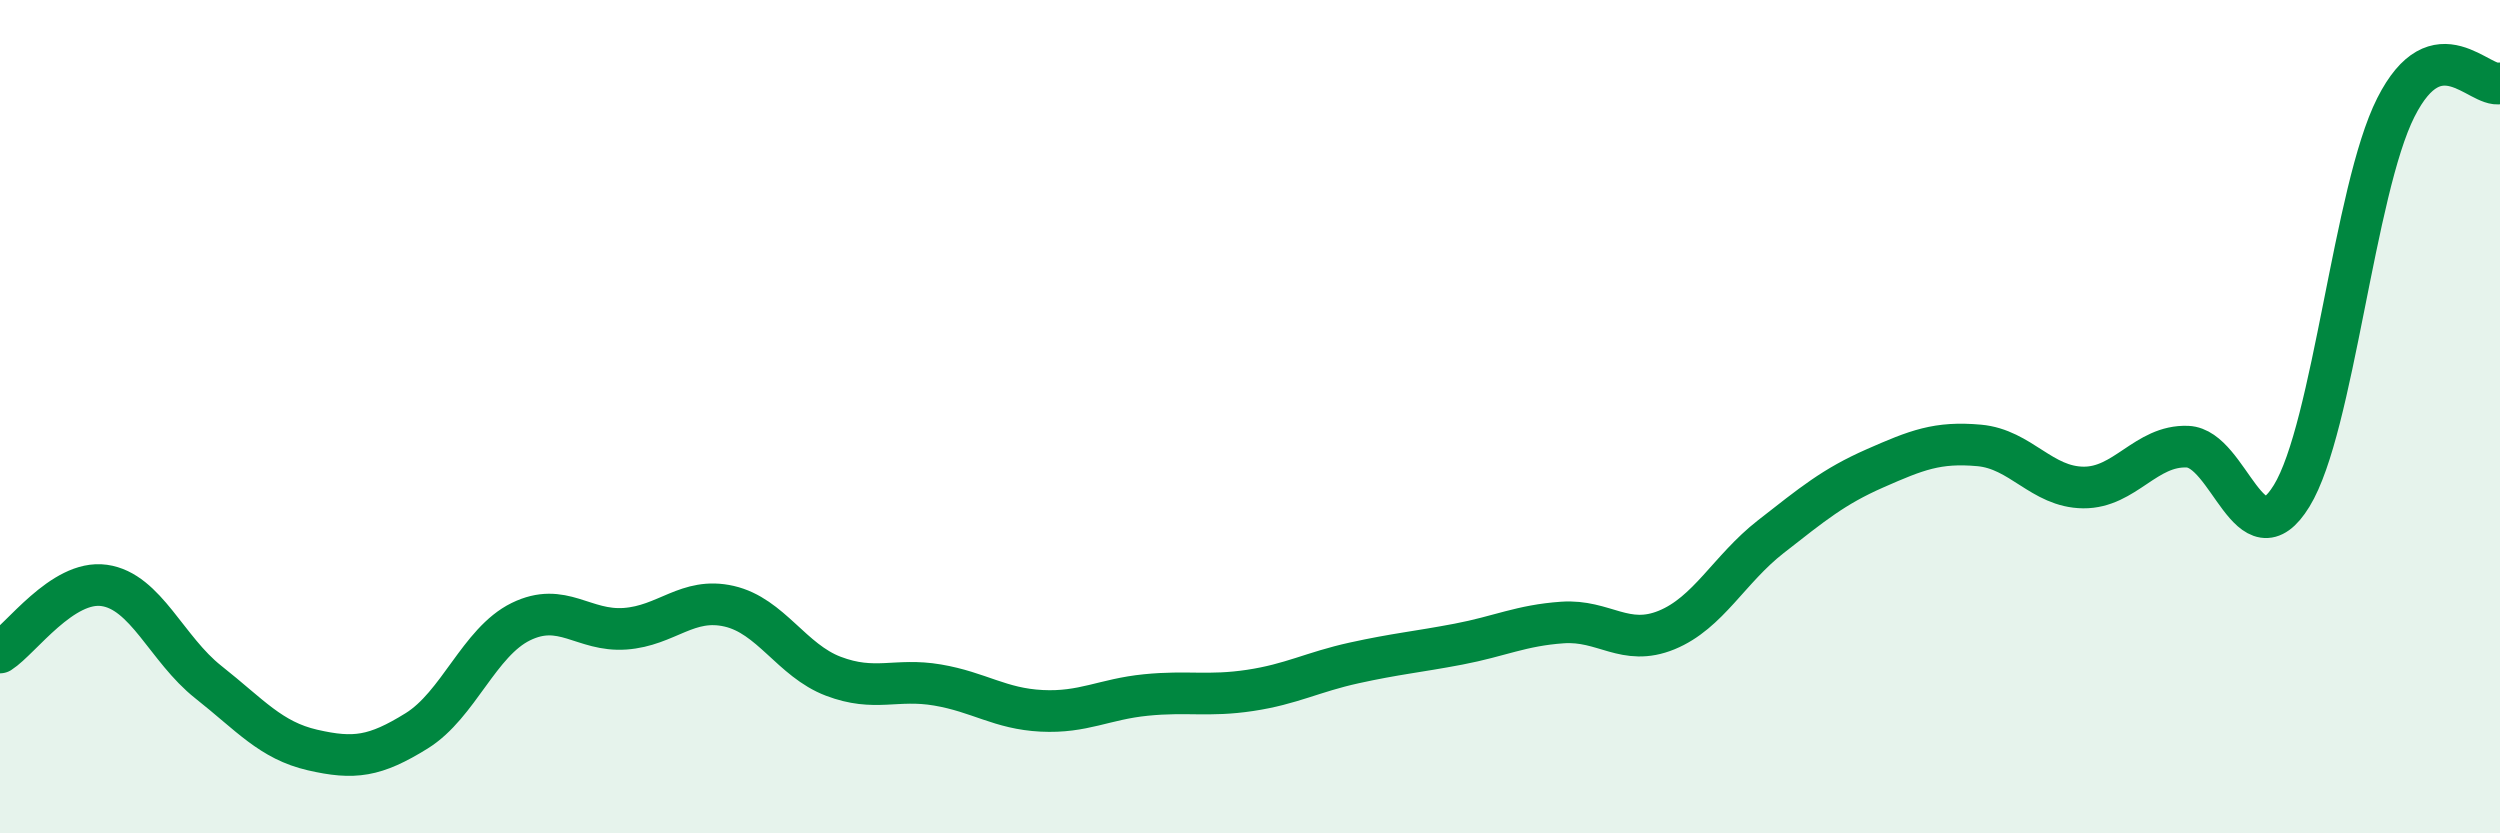
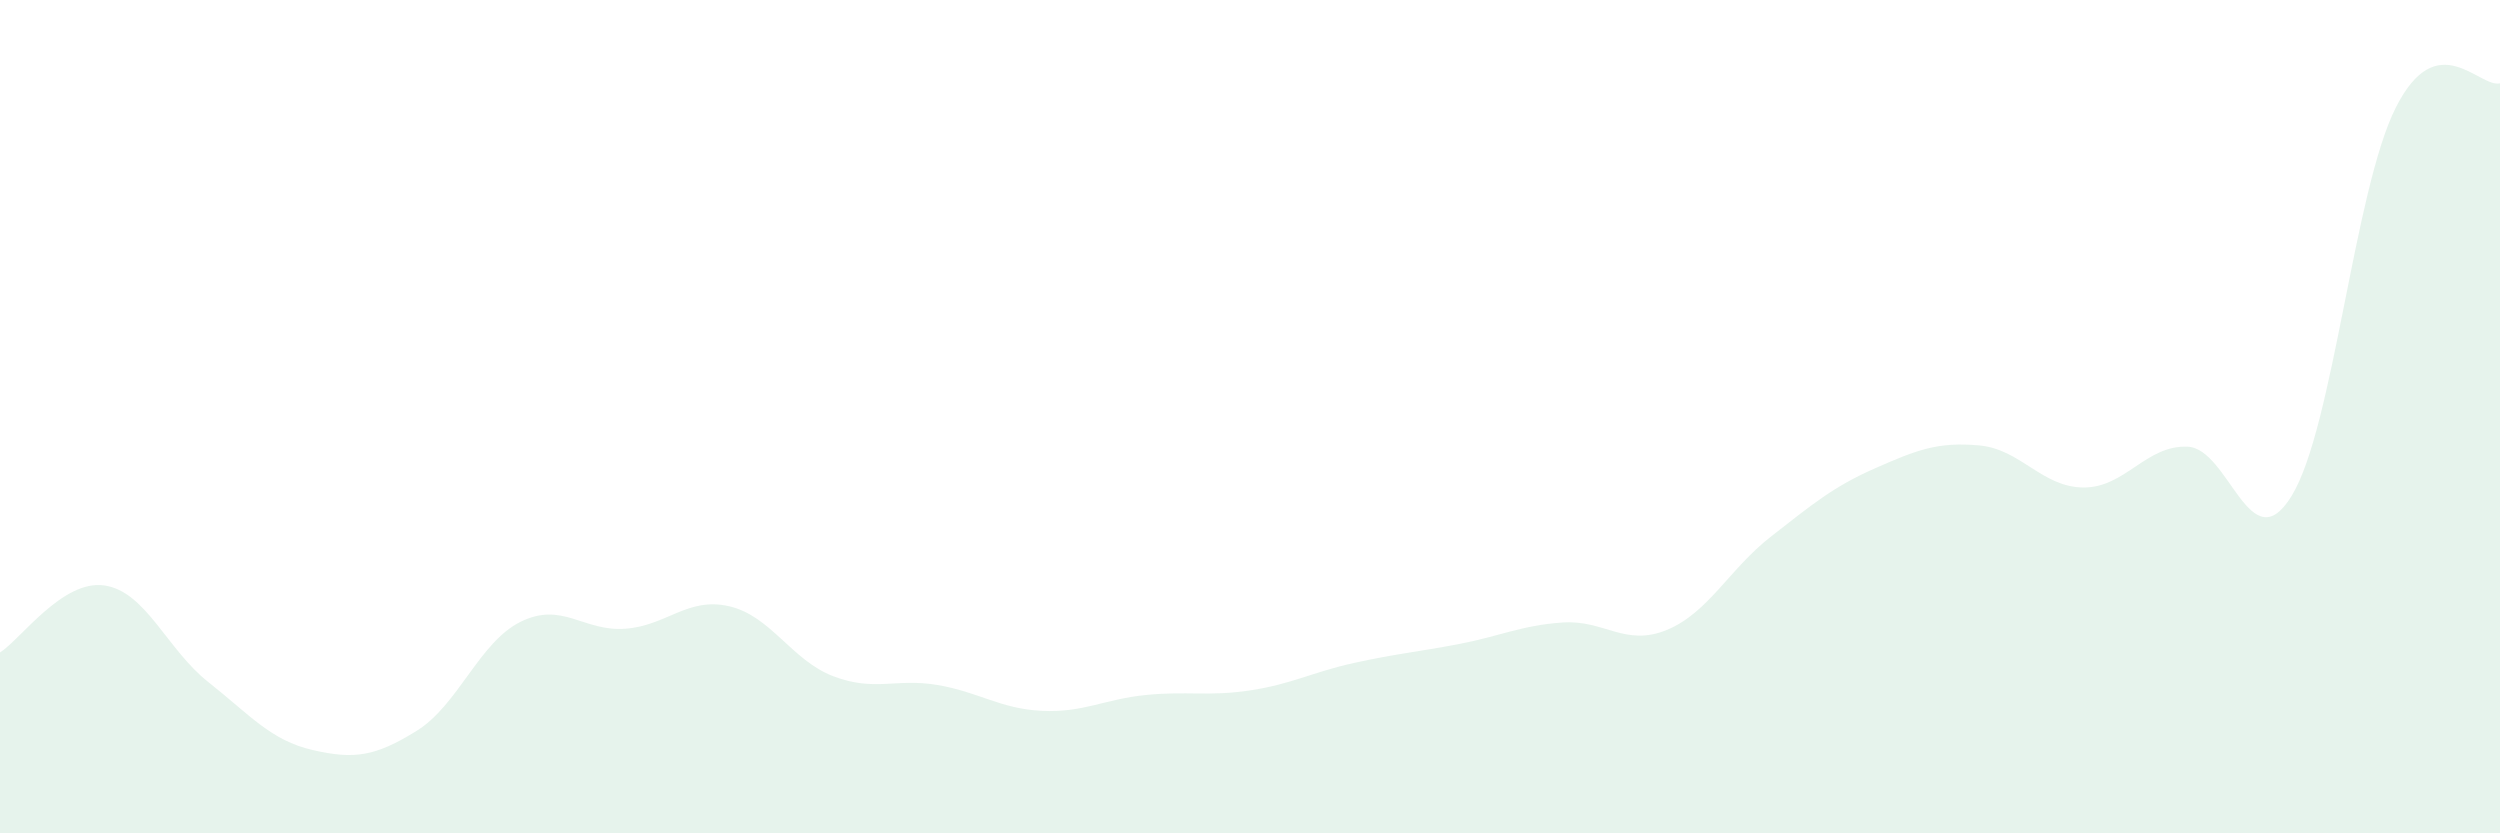
<svg xmlns="http://www.w3.org/2000/svg" width="60" height="20" viewBox="0 0 60 20">
  <path d="M 0,15.66 C 0.5,15.34 1.5,13.91 2.5,14.05 C 3.5,14.19 4,15.58 5,16.37 C 6,17.16 6.5,17.77 7.5,18 C 8.5,18.23 9,18.16 10,17.54 C 11,16.92 11.5,15.41 12.5,14.92 C 13.5,14.43 14,15.16 15,15.09 C 16,15.02 16.5,14.32 17.5,14.55 C 18.5,14.78 19,15.85 20,16.23 C 21,16.61 21.5,16.27 22.5,16.44 C 23.5,16.61 24,17.01 25,17.06 C 26,17.11 26.5,16.78 27.5,16.68 C 28.5,16.58 29,16.72 30,16.57 C 31,16.42 31.5,16.13 32.5,15.91 C 33.5,15.69 34,15.65 35,15.46 C 36,15.27 36.5,15.01 37.5,14.94 C 38.5,14.87 39,15.53 40,15.12 C 41,14.71 41.5,13.66 42.5,12.88 C 43.5,12.1 44,11.68 45,11.24 C 46,10.8 46.5,10.6 47.5,10.69 C 48.5,10.78 49,11.69 50,11.7 C 51,11.71 51.5,10.68 52.5,10.72 C 53.5,10.76 54,13.53 55,11.9 C 56,10.27 56.5,4.56 57.5,2.58 C 58.5,0.6 59.5,2.12 60,2L60 20L0 20Z" fill="#008740" opacity="0.1" stroke-linecap="round" stroke-linejoin="round" />
-   <path d="M 0,15.66 C 0.5,15.34 1.5,13.91 2.5,14.05 C 3.5,14.19 4,15.58 5,16.37 C 6,17.16 6.5,17.77 7.5,18 C 8.5,18.23 9,18.16 10,17.54 C 11,16.92 11.5,15.41 12.5,14.92 C 13.5,14.43 14,15.16 15,15.09 C 16,15.02 16.5,14.32 17.5,14.55 C 18.5,14.78 19,15.85 20,16.23 C 21,16.61 21.5,16.27 22.5,16.44 C 23.5,16.61 24,17.01 25,17.06 C 26,17.11 26.5,16.78 27.5,16.68 C 28.5,16.58 29,16.72 30,16.57 C 31,16.42 31.5,16.13 32.5,15.91 C 33.5,15.69 34,15.65 35,15.46 C 36,15.27 36.5,15.01 37.5,14.94 C 38.5,14.87 39,15.53 40,15.12 C 41,14.71 41.5,13.66 42.5,12.88 C 43.5,12.1 44,11.68 45,11.24 C 46,10.8 46.5,10.6 47.5,10.69 C 48.5,10.78 49,11.69 50,11.7 C 51,11.71 51.5,10.68 52.5,10.72 C 53.5,10.76 54,13.53 55,11.9 C 56,10.27 56.5,4.56 57.5,2.58 C 58.5,0.6 59.5,2.12 60,2" stroke="#008740" stroke-width="1" fill="none" stroke-linecap="round" stroke-linejoin="round" />
</svg>